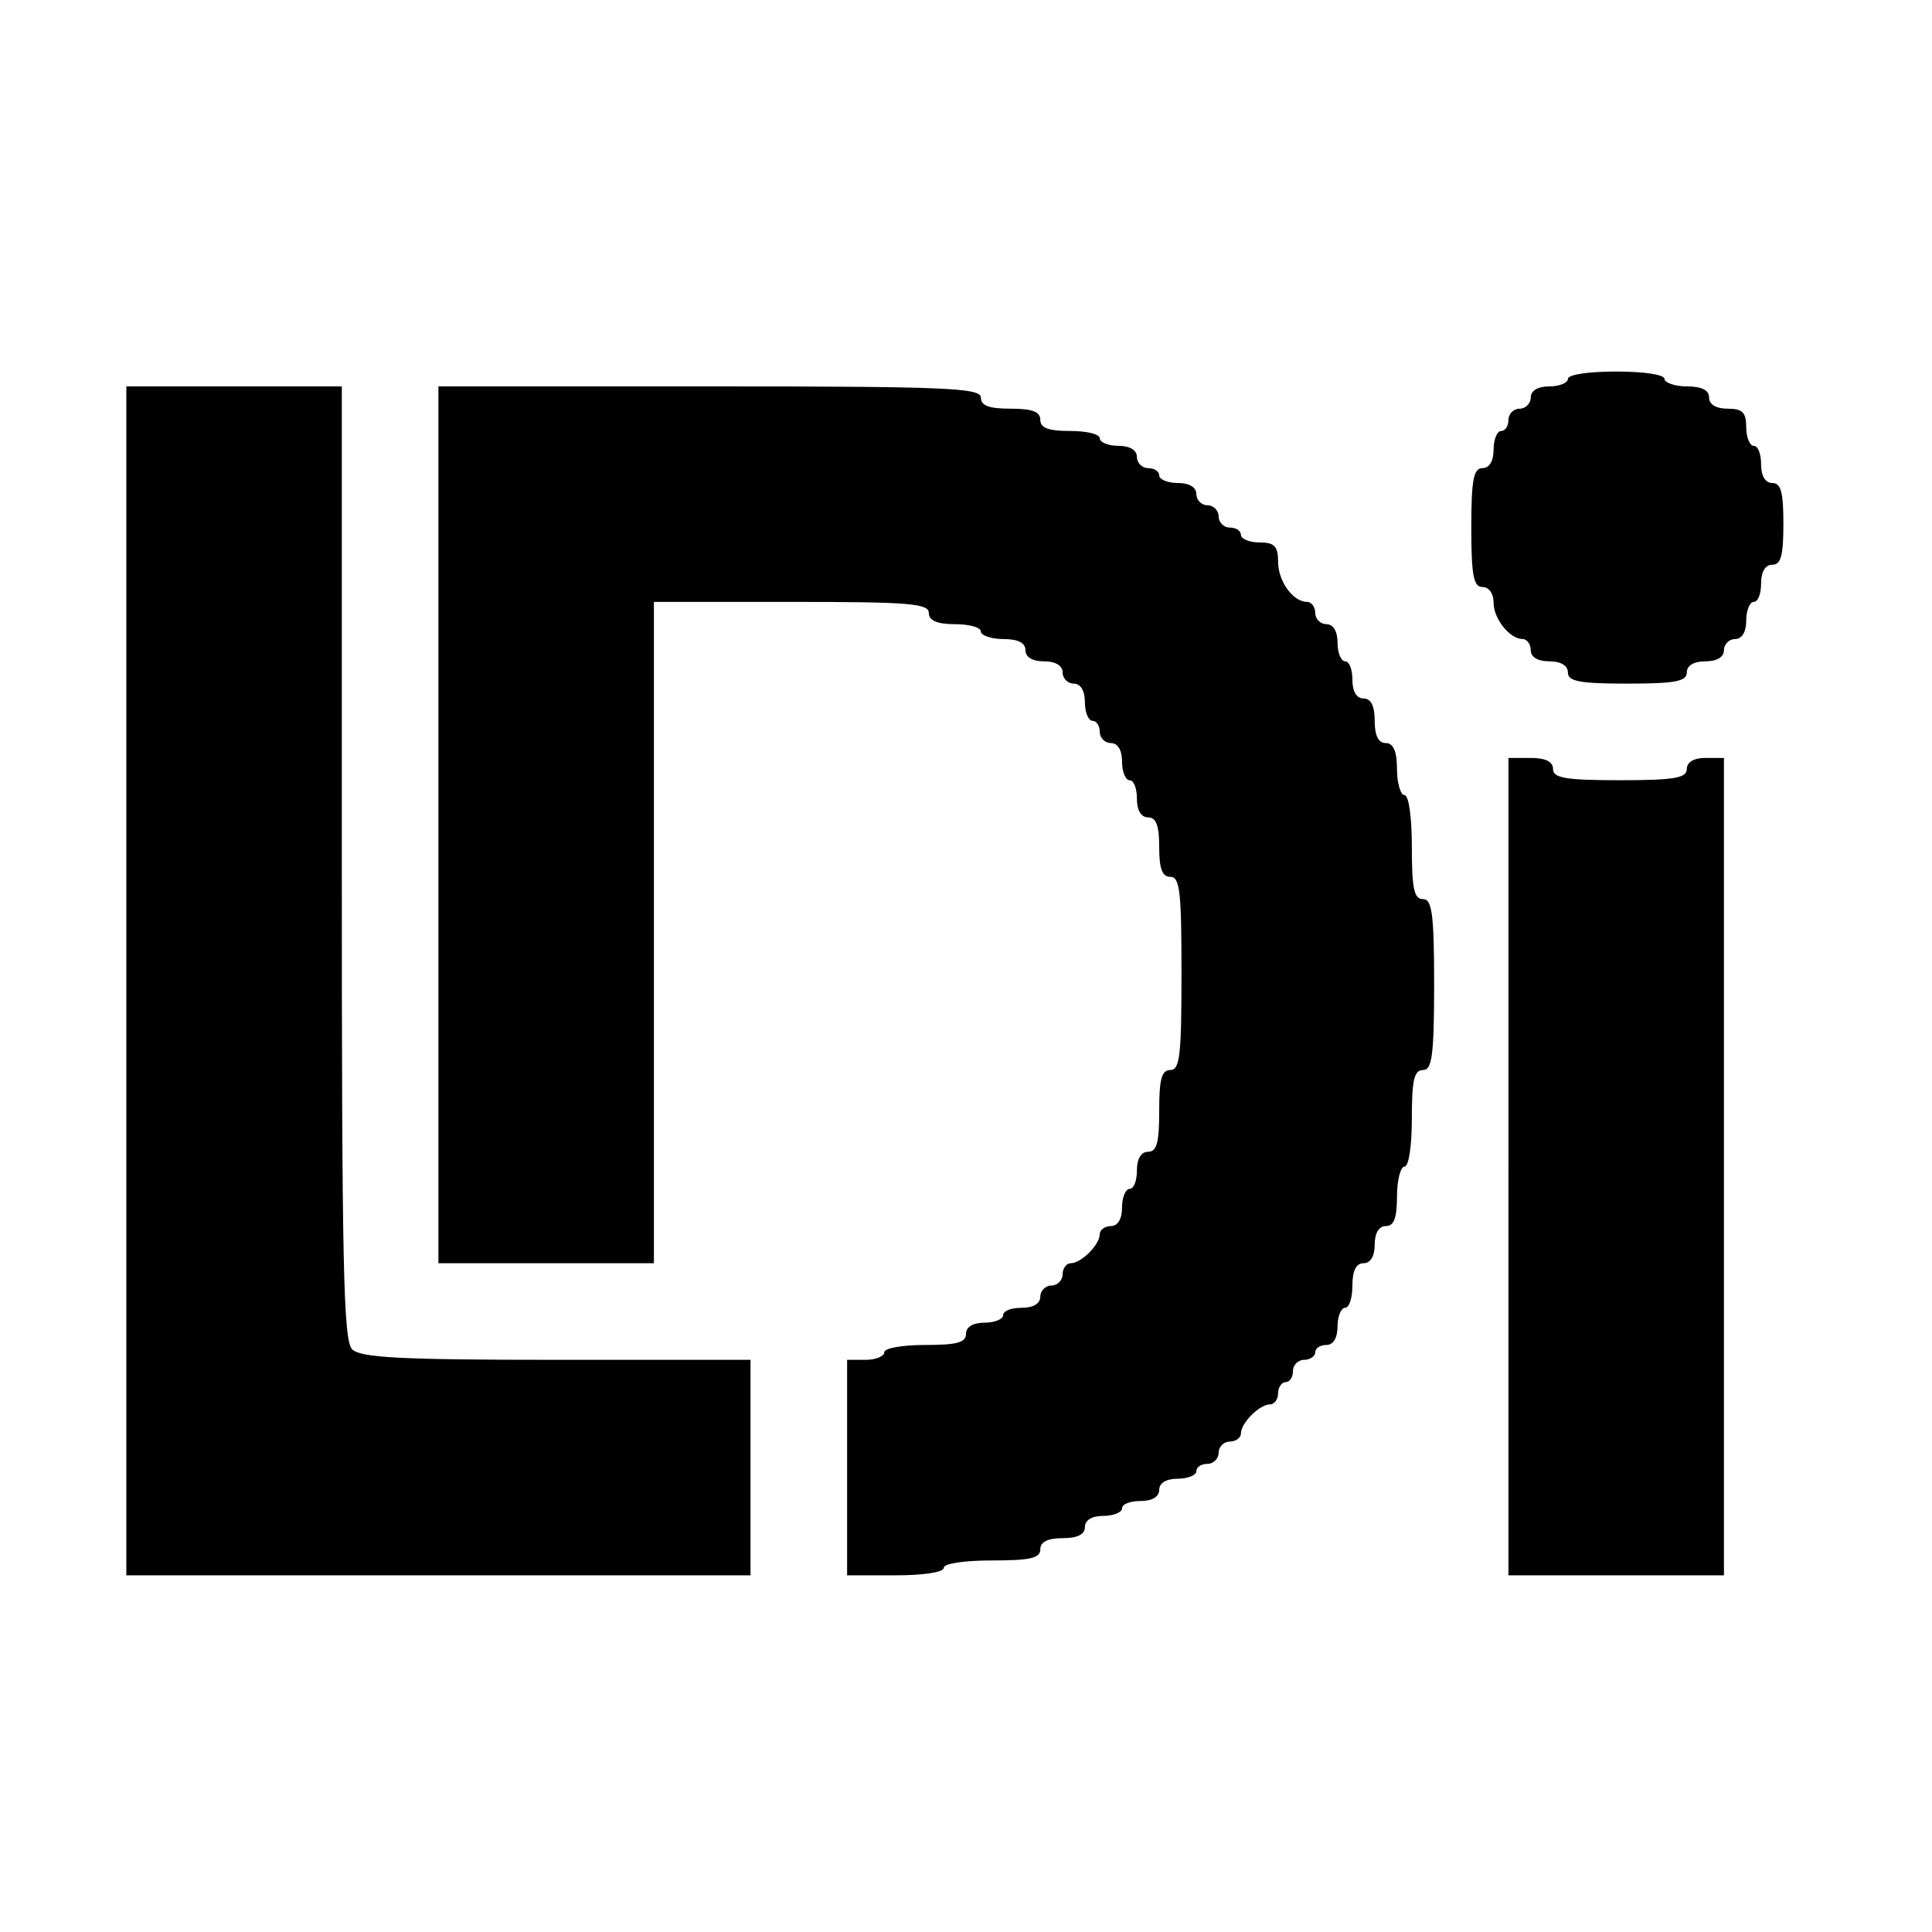
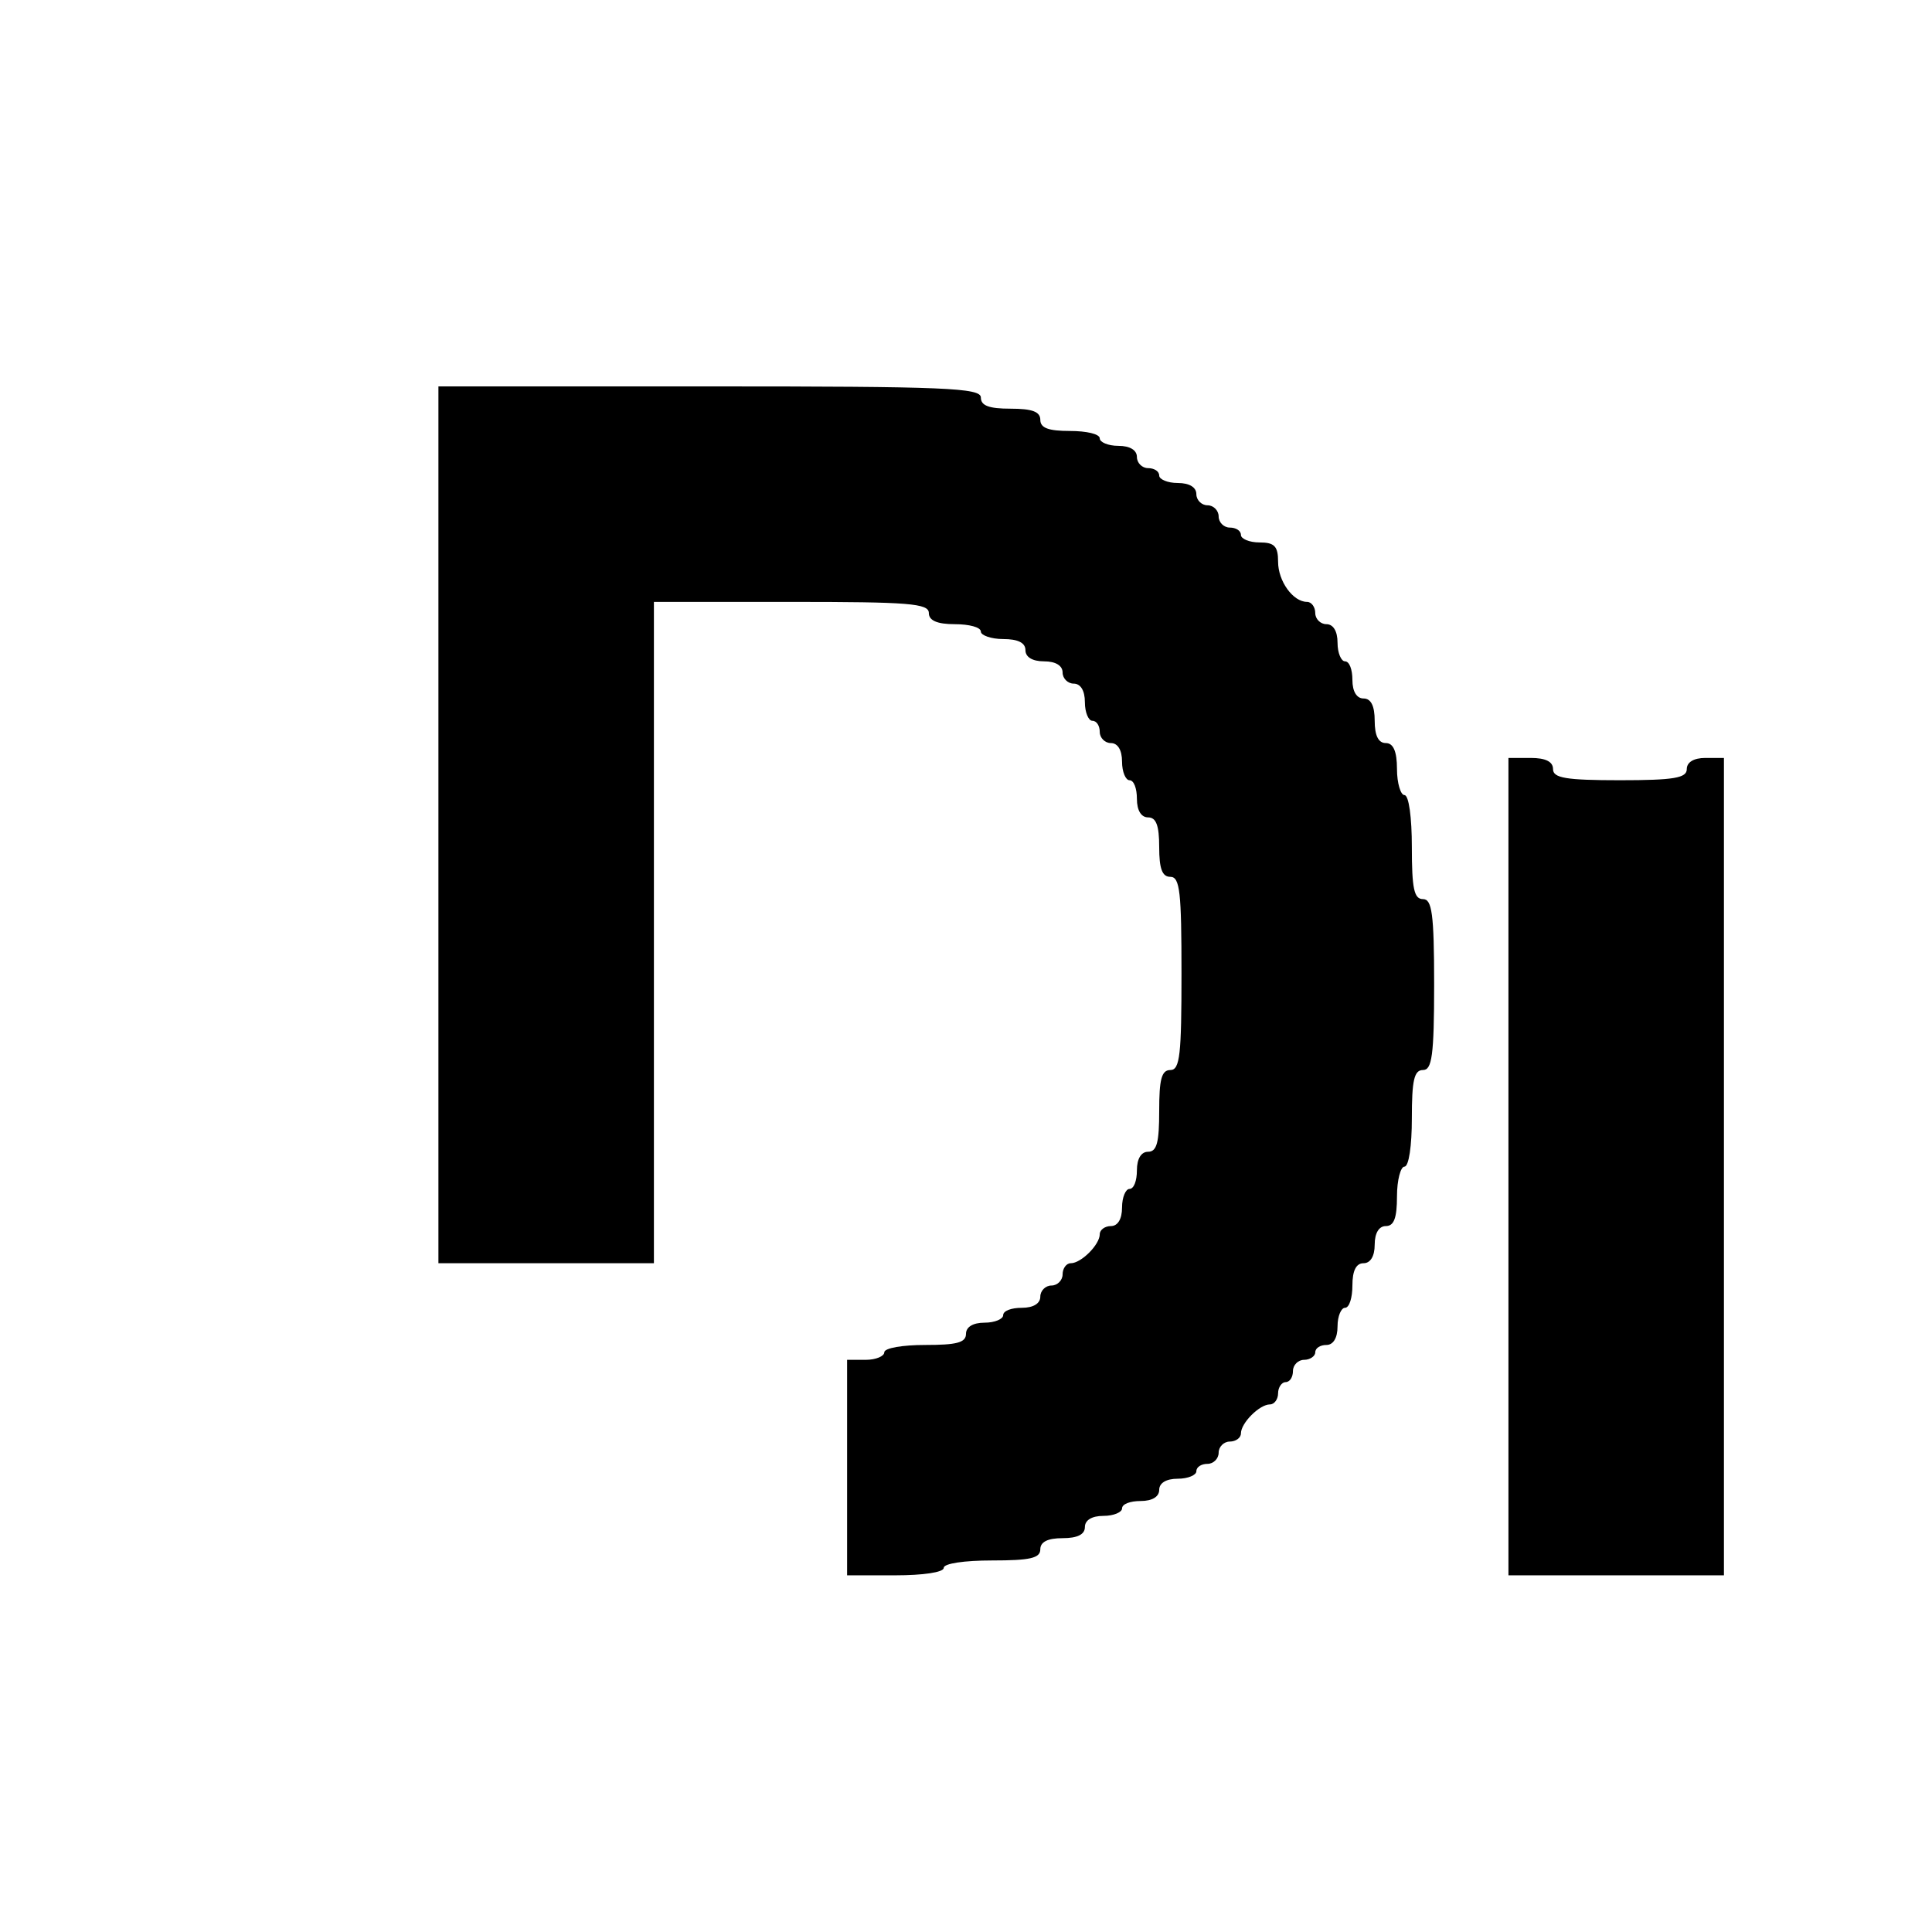
<svg xmlns="http://www.w3.org/2000/svg" version="1.0" width="260pt" height="260pt" viewBox="0 0 260 260" preserveAspectRatio="xMidYMid meet">
  <g transform="translate(0,260) scale(0.1,-0.1)" fill="#000000" stroke="none">
-     <path d="M2110 2090 c0 -5 -11 -10 -25 -10 -16 0 -25 -6 -25 -15 0 -8 -7 -15 -15 -15 -8 0 -15 -7 -15 -15 0 -8 -4 -15 -10 -15 -5 0 -10 -11 -10 -25 0 -16 -6 -25 -15 -25 -12 0 -15 -16 -15 -80 0 -64 3 -80 15 -80 9 0 15 -9 15 -21 0 -22 22 -49 39 -49 6 0 11 -7 11 -15 0 -9 9 -15 25 -15 16 0 25 -6 25 -15 0 -12 16 -15 80 -15 64 0 80 3 80 15 0 9 9 15 25 15 16 0 25 6 25 15 0 8 7 15 15 15 9 0 15 9 15 25 0 14 5 25 10 25 6 0 10 11 10 25 0 16 6 25 15 25 12 0 15 13 15 55 0 42 -3 55 -15 55 -9 0 -15 9 -15 25 0 14 -4 25 -10 25 -5 0 -10 11 -10 25 0 20 -5 25 -25 25 -16 0 -25 6 -25 15 0 10 -10 15 -30 15 -16 0 -30 5 -30 10 0 6 -28 10 -65 10 -37 0 -65 -4 -65 -10z" />
-     <path d="M170 1280 l0 -800 420 0 420 0 0 145 0 145 -261 0 c-212 0 -263 3 -275 14 -12 12 -14 113 -14 655 l0 641 -145 0 -145 0 0 -800z" />
    <path d="M590 1490 l0 -590 145 0 145 0 0 445 0 445 185 0 c158 0 185 -2 185 -15 0 -10 11 -15 35 -15 19 0 35 -4 35 -10 0 -5 14 -10 30 -10 20 0 30 -5 30 -15 0 -9 9 -15 25 -15 16 0 25 -6 25 -15 0 -8 7 -15 15 -15 9 0 15 -9 15 -25 0 -14 5 -25 10 -25 6 0 10 -7 10 -15 0 -8 7 -15 15 -15 9 0 15 -9 15 -25 0 -14 5 -25 10 -25 6 0 10 -11 10 -25 0 -16 6 -25 15 -25 11 0 15 -11 15 -40 0 -29 4 -40 15 -40 13 0 15 -21 15 -130 0 -109 -2 -130 -15 -130 -12 0 -15 -13 -15 -55 0 -42 -3 -55 -15 -55 -9 0 -15 -9 -15 -25 0 -14 -4 -25 -10 -25 -5 0 -10 -11 -10 -25 0 -16 -6 -25 -15 -25 -8 0 -15 -5 -15 -11 0 -14 -25 -39 -39 -39 -6 0 -11 -7 -11 -15 0 -8 -7 -15 -15 -15 -8 0 -15 -7 -15 -15 0 -9 -9 -15 -25 -15 -14 0 -25 -4 -25 -10 0 -5 -11 -10 -25 -10 -16 0 -25 -6 -25 -15 0 -12 -13 -15 -55 -15 -30 0 -55 -4 -55 -10 0 -5 -11 -10 -25 -10 l-25 0 0 -145 0 -145 65 0 c37 0 65 4 65 10 0 6 28 10 65 10 51 0 65 3 65 15 0 10 10 15 30 15 20 0 30 5 30 15 0 9 9 15 25 15 14 0 25 5 25 10 0 6 11 10 25 10 16 0 25 6 25 15 0 9 9 15 25 15 14 0 25 5 25 10 0 6 7 10 15 10 8 0 15 7 15 15 0 8 7 15 15 15 8 0 15 5 15 11 0 14 25 39 39 39 6 0 11 7 11 15 0 8 5 15 10 15 6 0 10 7 10 15 0 8 7 15 15 15 8 0 15 5 15 10 0 6 7 10 15 10 9 0 15 9 15 25 0 14 5 25 10 25 6 0 10 14 10 30 0 20 5 30 15 30 9 0 15 9 15 25 0 16 6 25 15 25 11 0 15 11 15 40 0 22 5 40 10 40 6 0 10 28 10 65 0 51 3 65 15 65 12 0 15 19 15 115 0 96 -3 115 -15 115 -12 0 -15 14 -15 70 0 40 -4 70 -10 70 -5 0 -10 16 -10 35 0 24 -5 35 -15 35 -10 0 -15 10 -15 30 0 20 -5 30 -15 30 -9 0 -15 9 -15 25 0 14 -4 25 -10 25 -5 0 -10 11 -10 25 0 16 -6 25 -15 25 -8 0 -15 7 -15 15 0 8 -5 15 -11 15 -19 0 -39 28 -39 54 0 21 -5 26 -25 26 -14 0 -25 5 -25 10 0 6 -7 10 -15 10 -8 0 -15 7 -15 15 0 8 -7 15 -15 15 -8 0 -15 7 -15 15 0 9 -9 15 -25 15 -14 0 -25 5 -25 10 0 6 -7 10 -15 10 -8 0 -15 7 -15 15 0 9 -9 15 -25 15 -14 0 -25 5 -25 10 0 6 -18 10 -40 10 -29 0 -40 4 -40 15 0 11 -11 15 -40 15 -29 0 -40 4 -40 15 0 13 -47 15 -365 15 l-365 0 0 -590z" />
    <path d="M2030 1030 l0 -550 145 0 145 0 0 550 0 550 -25 0 c-16 0 -25 -6 -25 -15 0 -12 -17 -15 -90 -15 -73 0 -90 3 -90 15 0 10 -10 15 -30 15 l-30 0 0 -550z" />
  </g>
</svg>